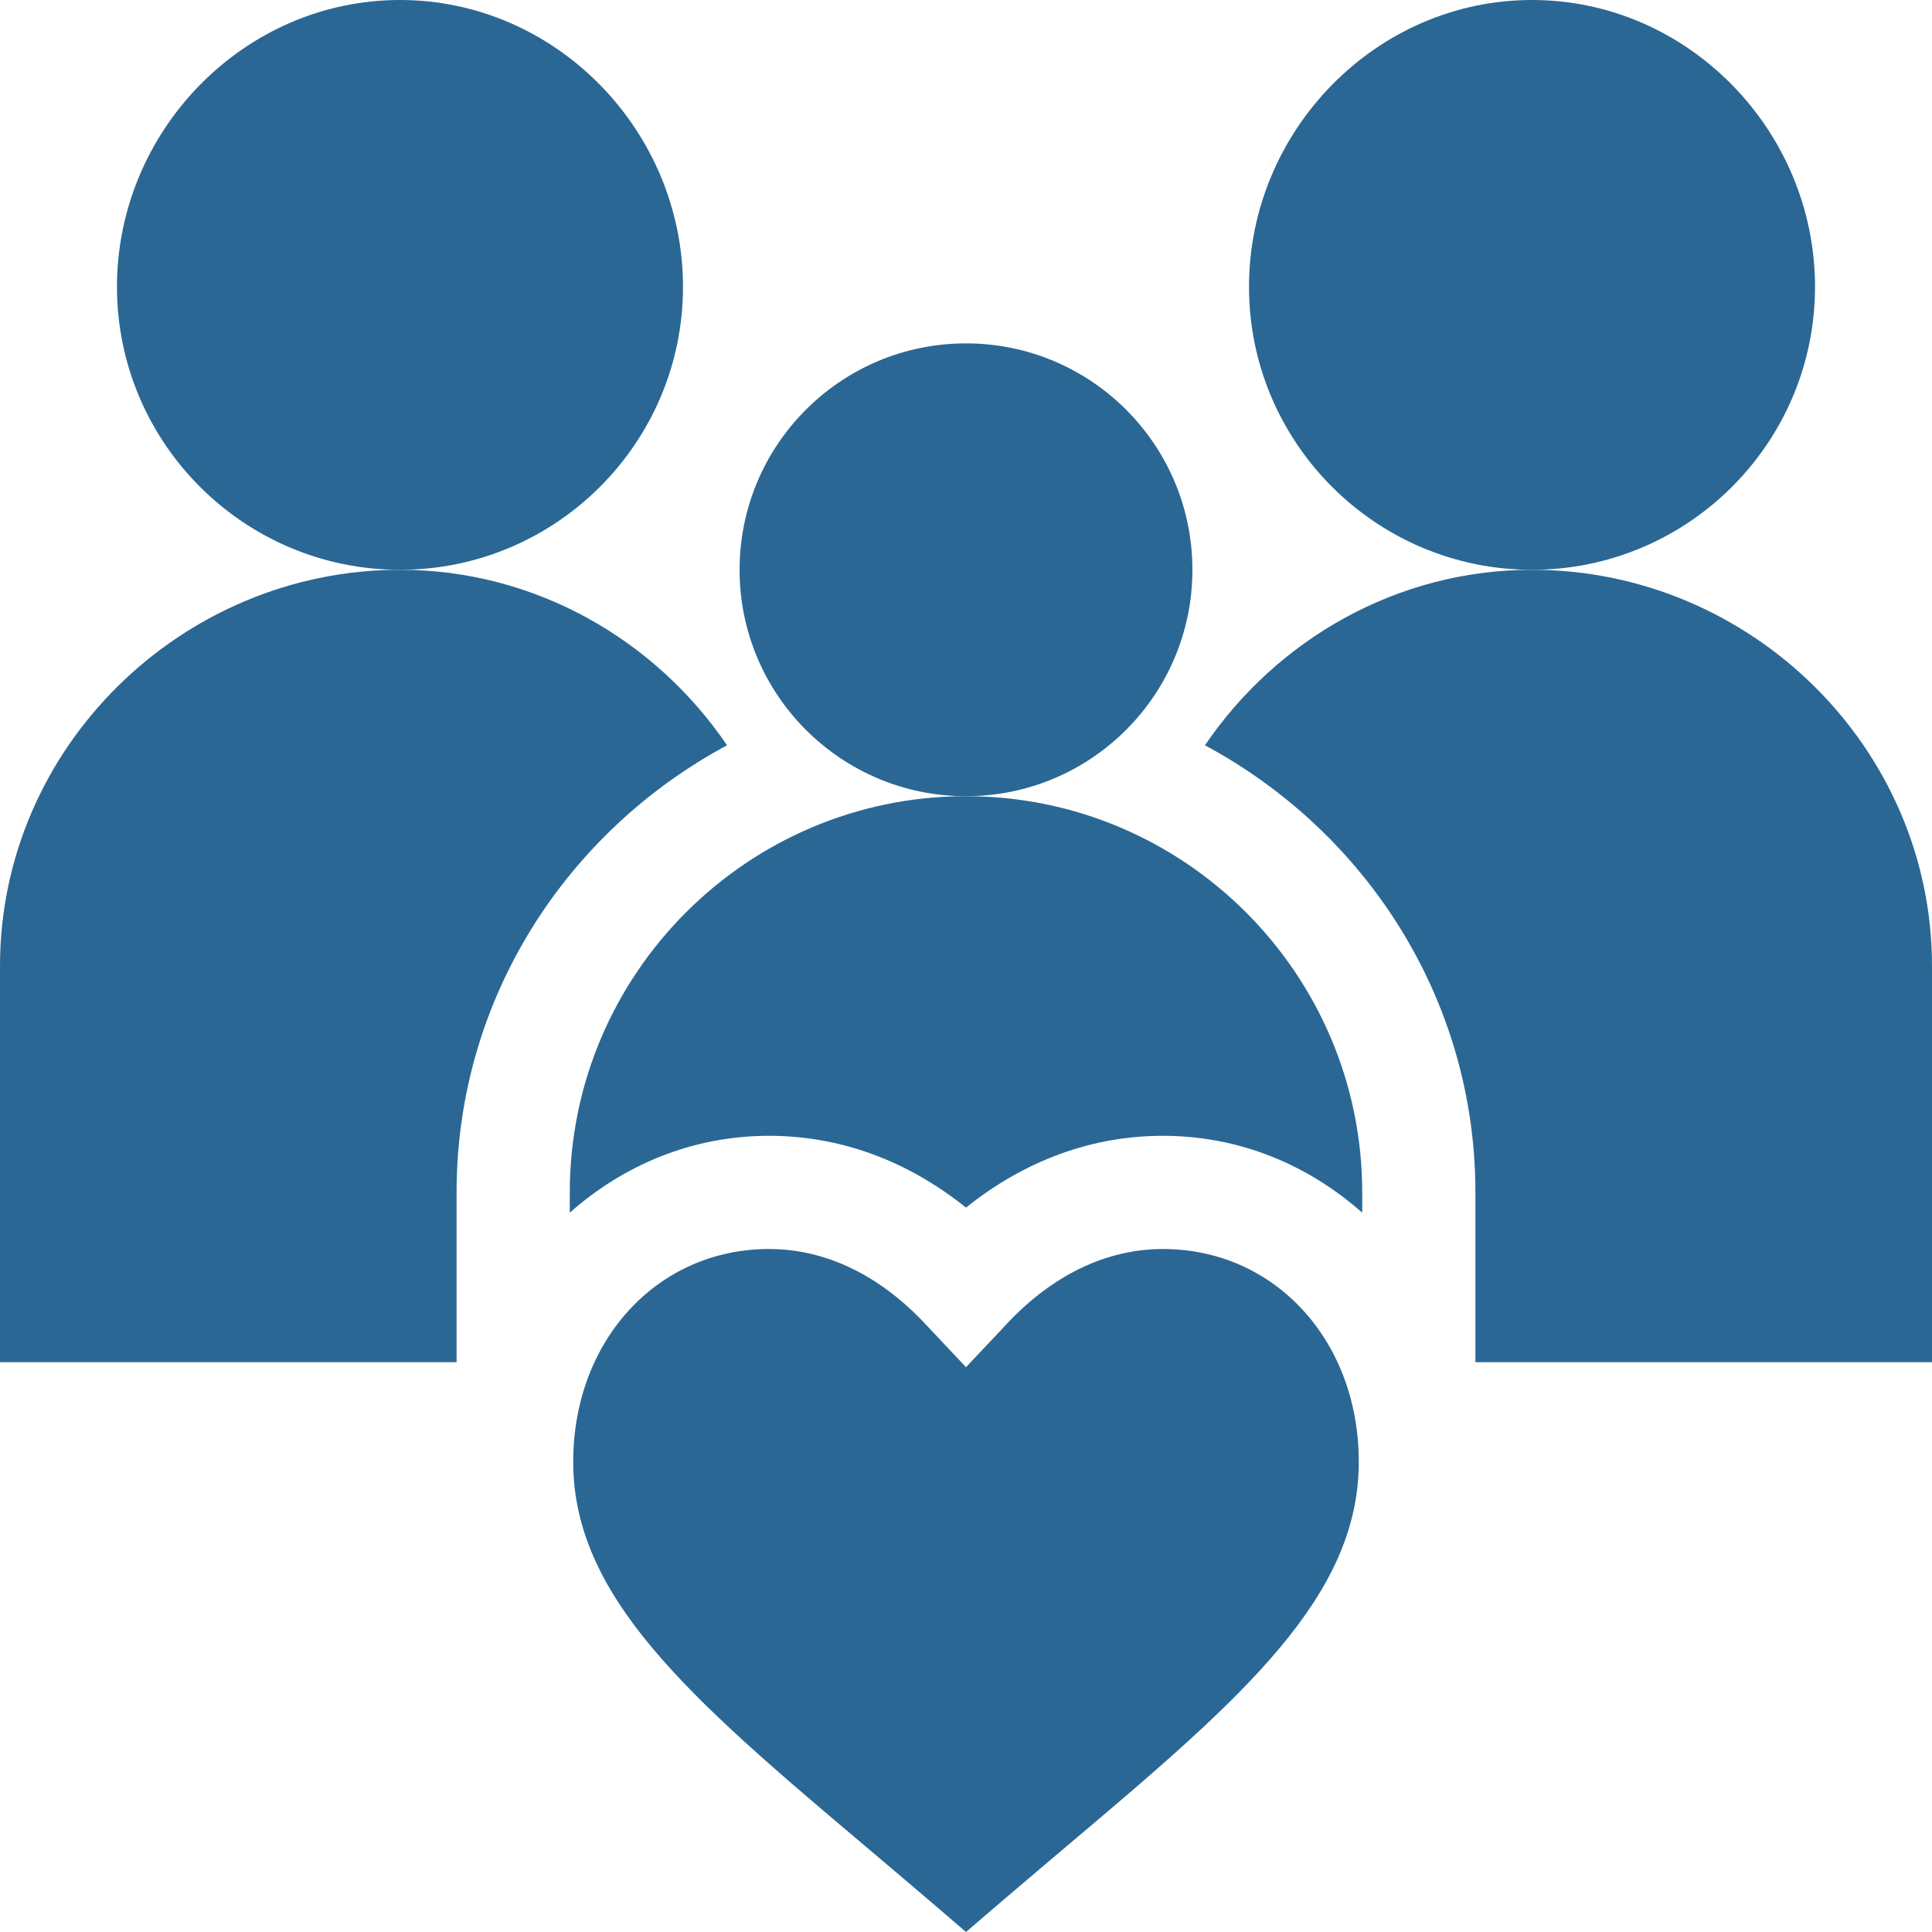
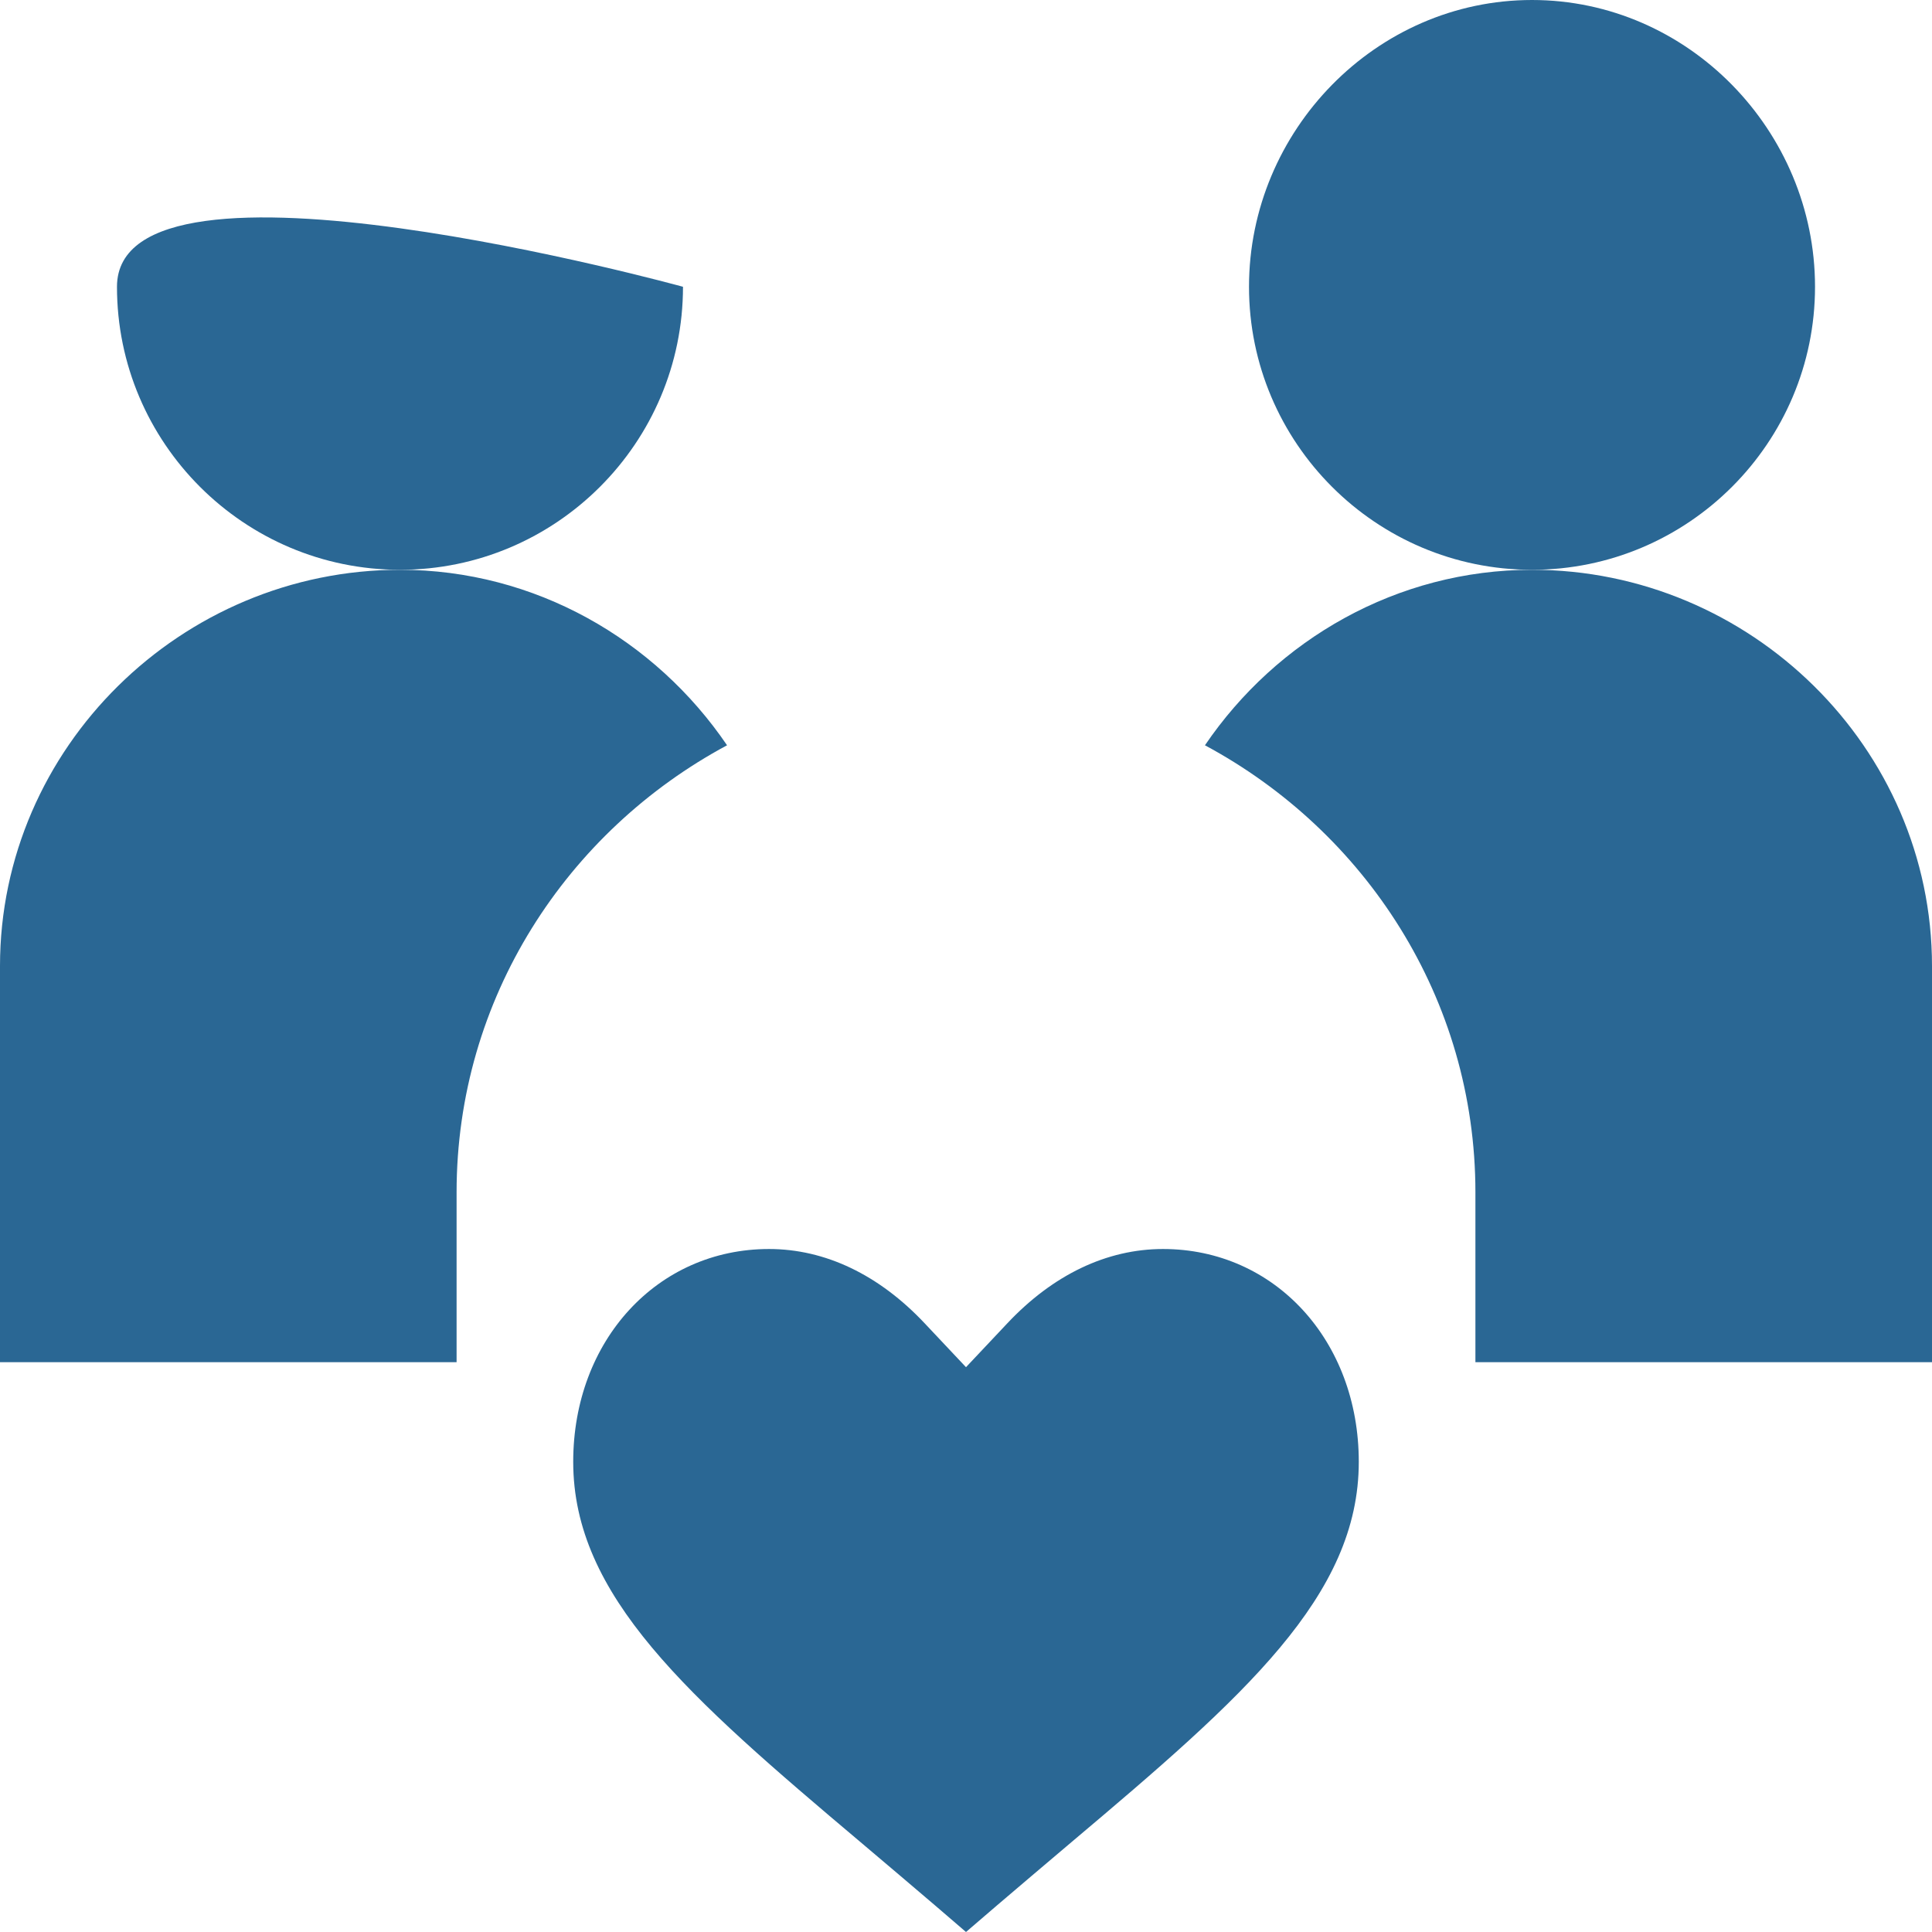
<svg xmlns="http://www.w3.org/2000/svg" version="1.1" width="512" height="512" x="0" y="0" viewBox="0 0 512 512" style="enable-background:new 0 0 512 512" xml:space="preserve" class="">
  <g>
-     <path d="M181 76c0-41.353-33.647-76-75-76S31 34.647 31 76s33.647 75 75 75 75-33.647 75-75zM481 76c0-41.353-33.647-76-75-76s-75 34.647-75 76 33.647 75 75 75 75-33.647 75-75z" fill="#2a6794" opacity="1" data-original="#000000" class="" />
-     <circle cx="256" cy="151" r="60" fill="#2a6794" opacity="1" data-original="#000000" class="" />
+     <path d="M181 76S31 34.647 31 76s33.647 75 75 75 75-33.647 75-75zM481 76c0-41.353-33.647-76-75-76s-75 34.647-75 76 33.647 75 75 75 75-33.647 75-75z" fill="#2a6794" opacity="1" data-original="#000000" class="" />
    <path d="M228.08 488.211S247.035 504.222 256 512c8.965-7.764 27.935-23.804 27.935-23.804 45.864-38.672 76.157-65.233 76.157-100.8 0-32.153-22.31-56.396-51.885-56.396-14.868 0-29.15 6.812-41.279 19.717L256 362.318l-10.928-11.602C232.943 337.812 218.661 331 203.793 331c-29.575 0-51.885 24.243-51.885 56.396 0 35.567 30.293 62.128 76.172 100.815zM406 151c-35.826 0-67.665 18.53-86.677 46.507C361.754 220.287 391 264.56 391 316v45h121V256c0-57.891-48.109-105-106-105zM121 316c0-51.44 29.246-95.713 71.677-118.493C173.665 169.53 141.826 151 106 151 48.109 151 0 198.109 0 256v105h121z" fill="#2a6794" opacity="1" data-original="#000000" class="" />
-     <path d="M151 316v5.376C165.191 308.795 183.384 301 203.793 301c18.809 0 36.621 6.533 52.207 19.028C271.571 307.533 289.398 301 308.207 301c20.409 0 38.602 7.795 52.793 20.376V316c0-57.891-47.109-105-105-105s-105 47.109-105 105z" fill="#2a6794" opacity="1" data-original="#000000" class="" />
  </g>
</svg>